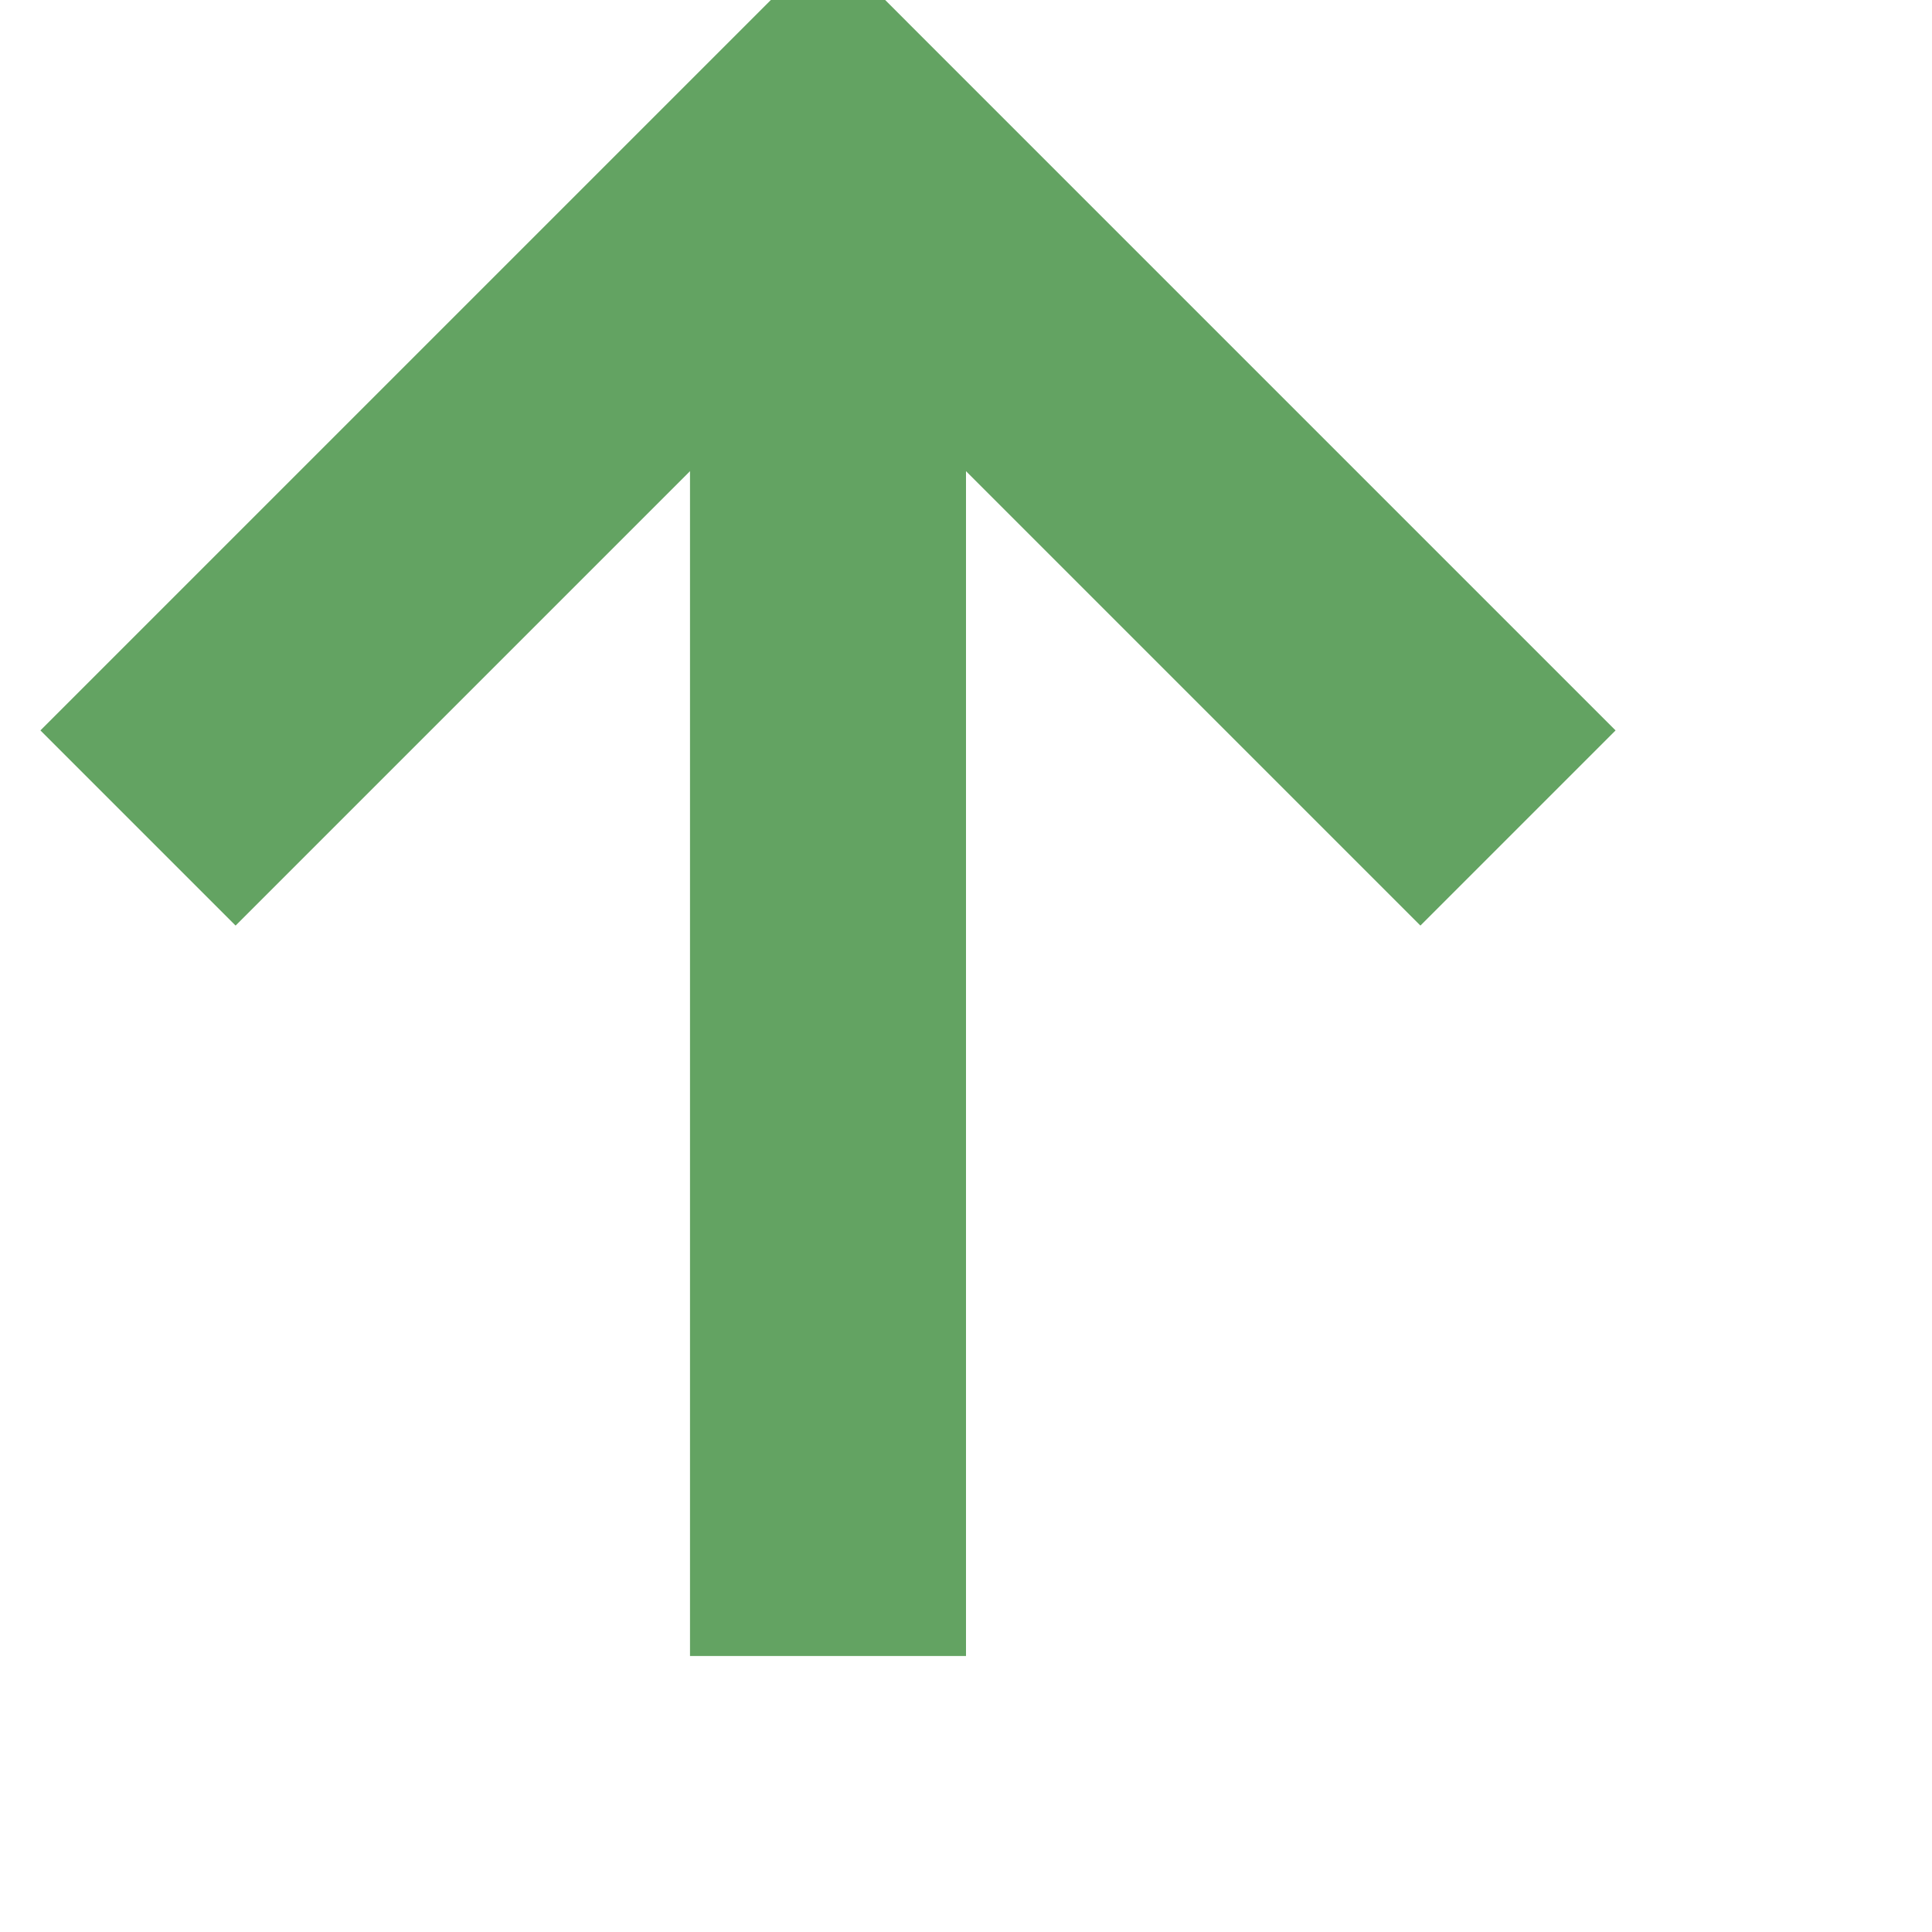
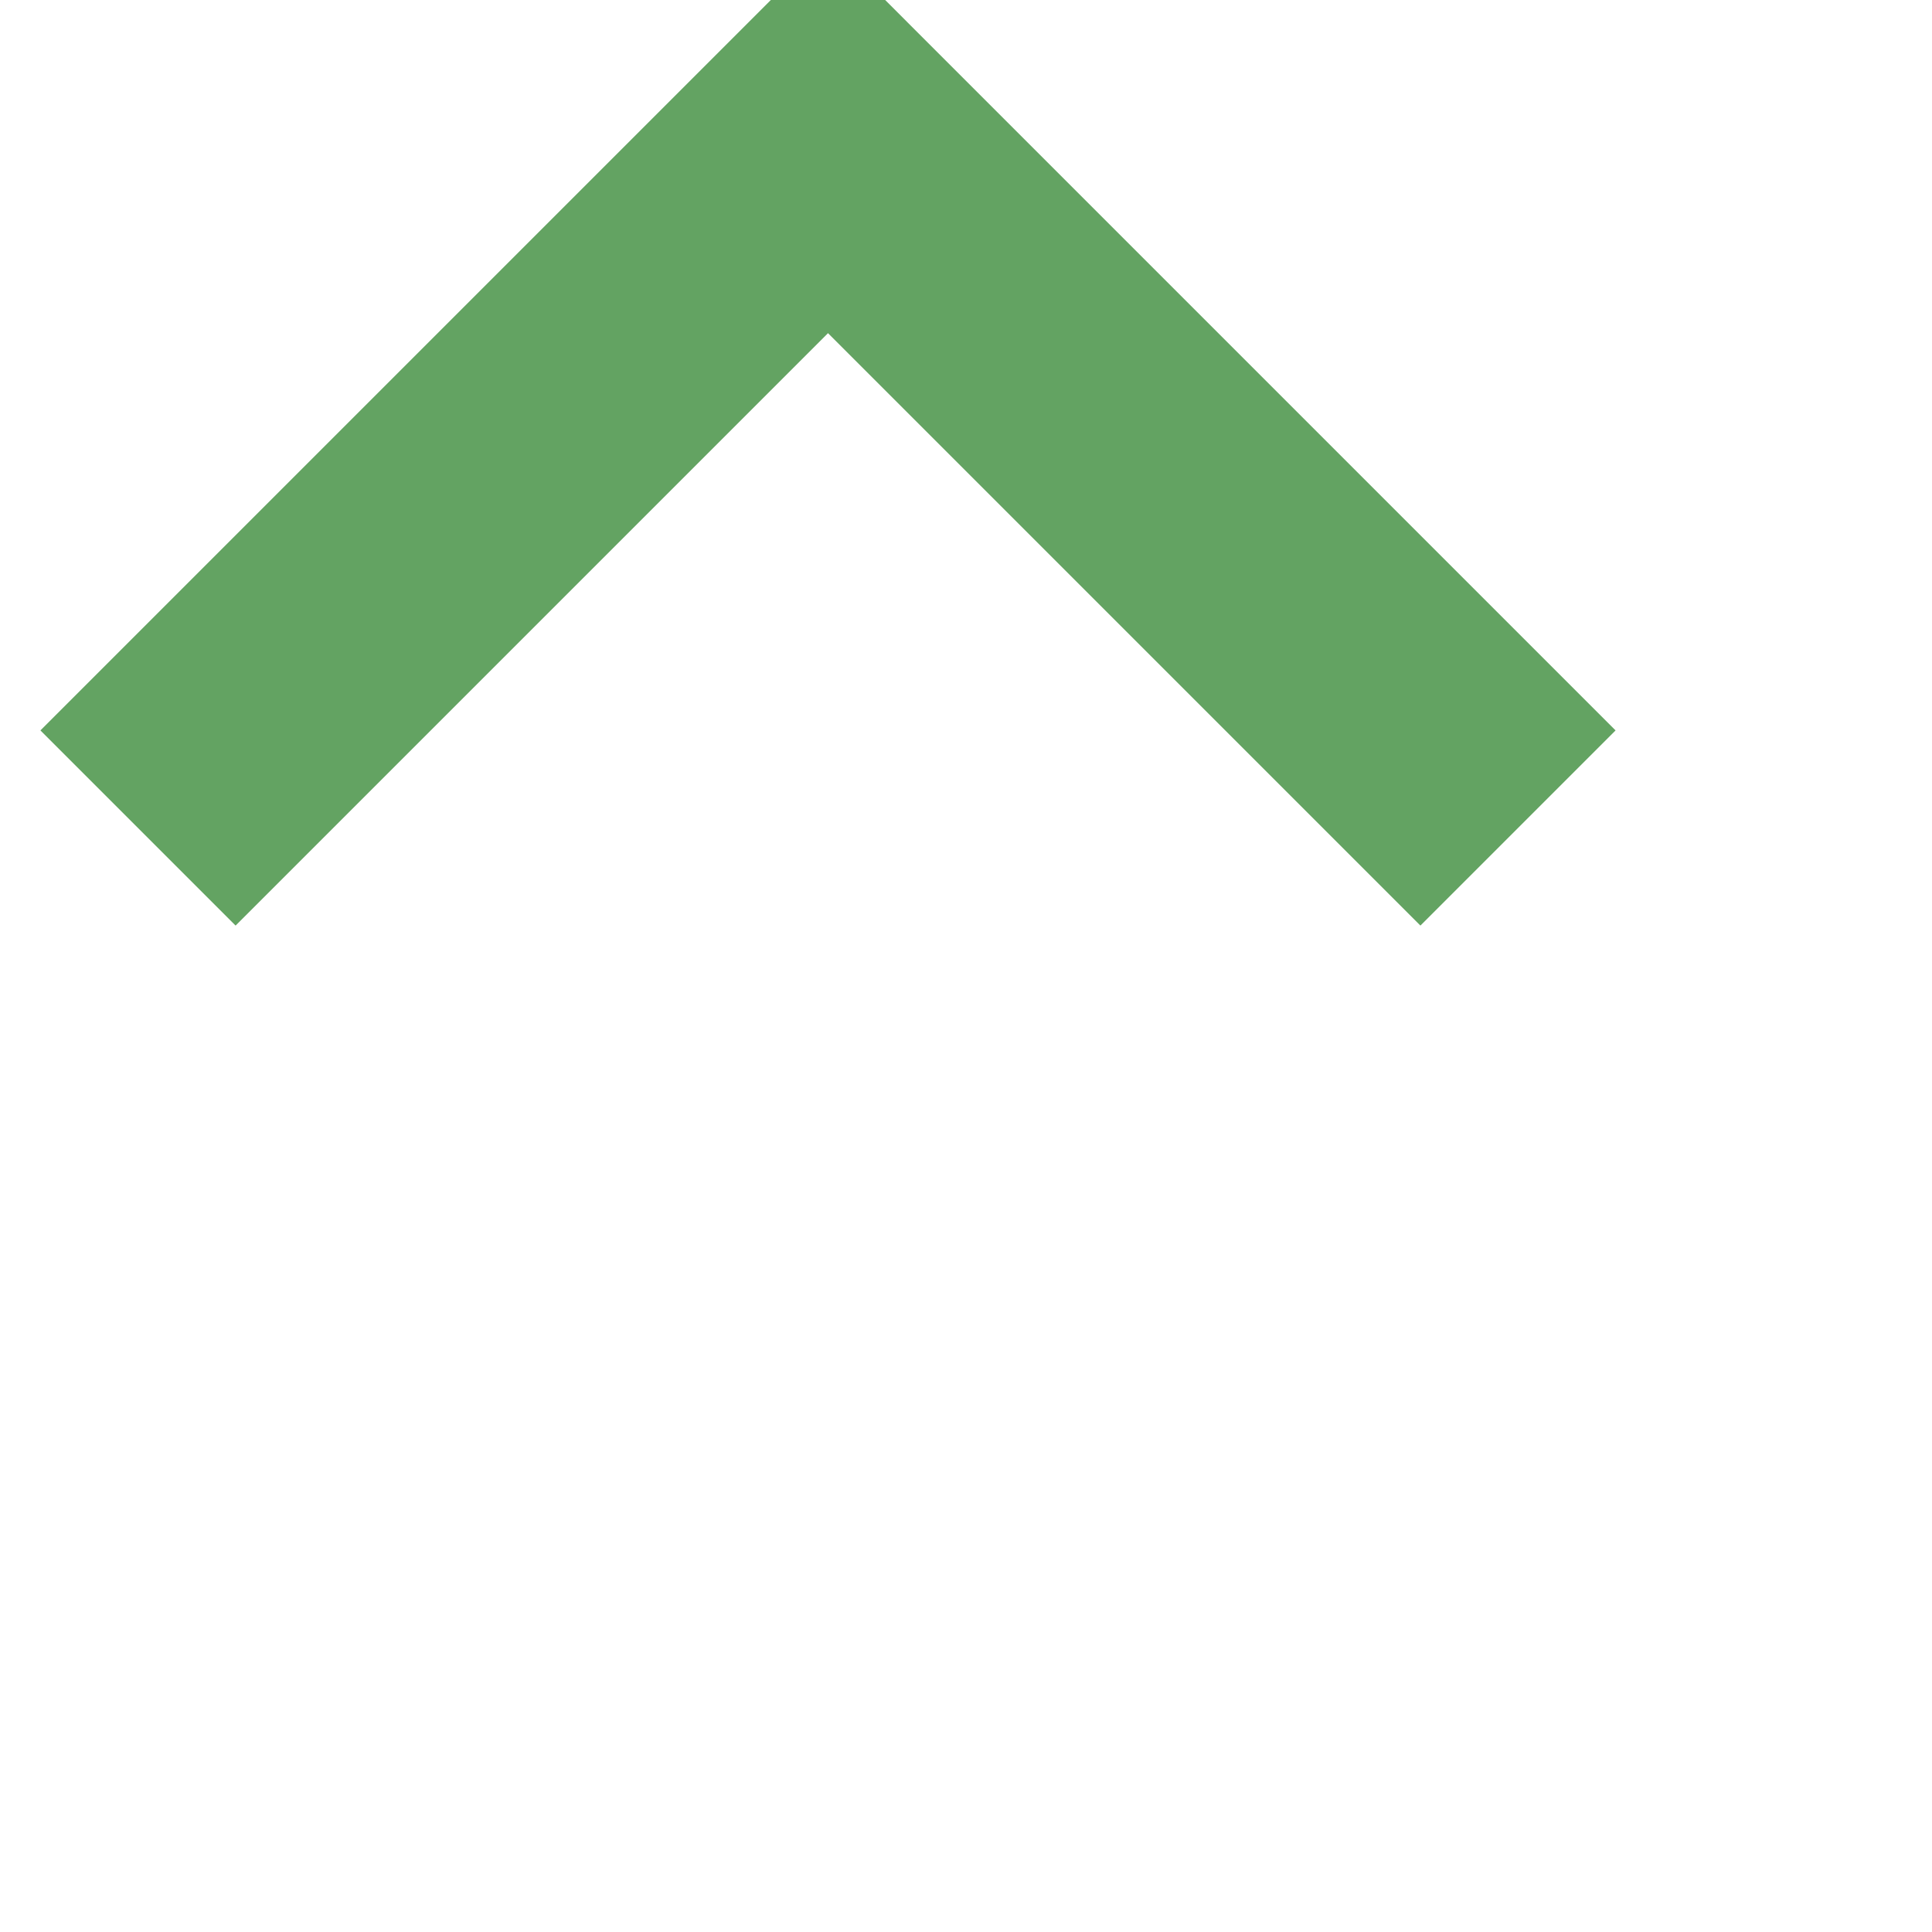
<svg xmlns="http://www.w3.org/2000/svg" width="14" height="14" id="chart13" class="jchartfx">
  <svg class="jchartfx">
-     <line pointer-events="none" x1="6" y1="1" x2="6" y2="12" style="stroke:#63a362;stroke-width:2;fill:none" />
    <polyline pointer-events="none" points="1,6 6,1 11,6 " style="stroke:#63a362;stroke-width:2;fill:none" />
  </svg>
</svg>